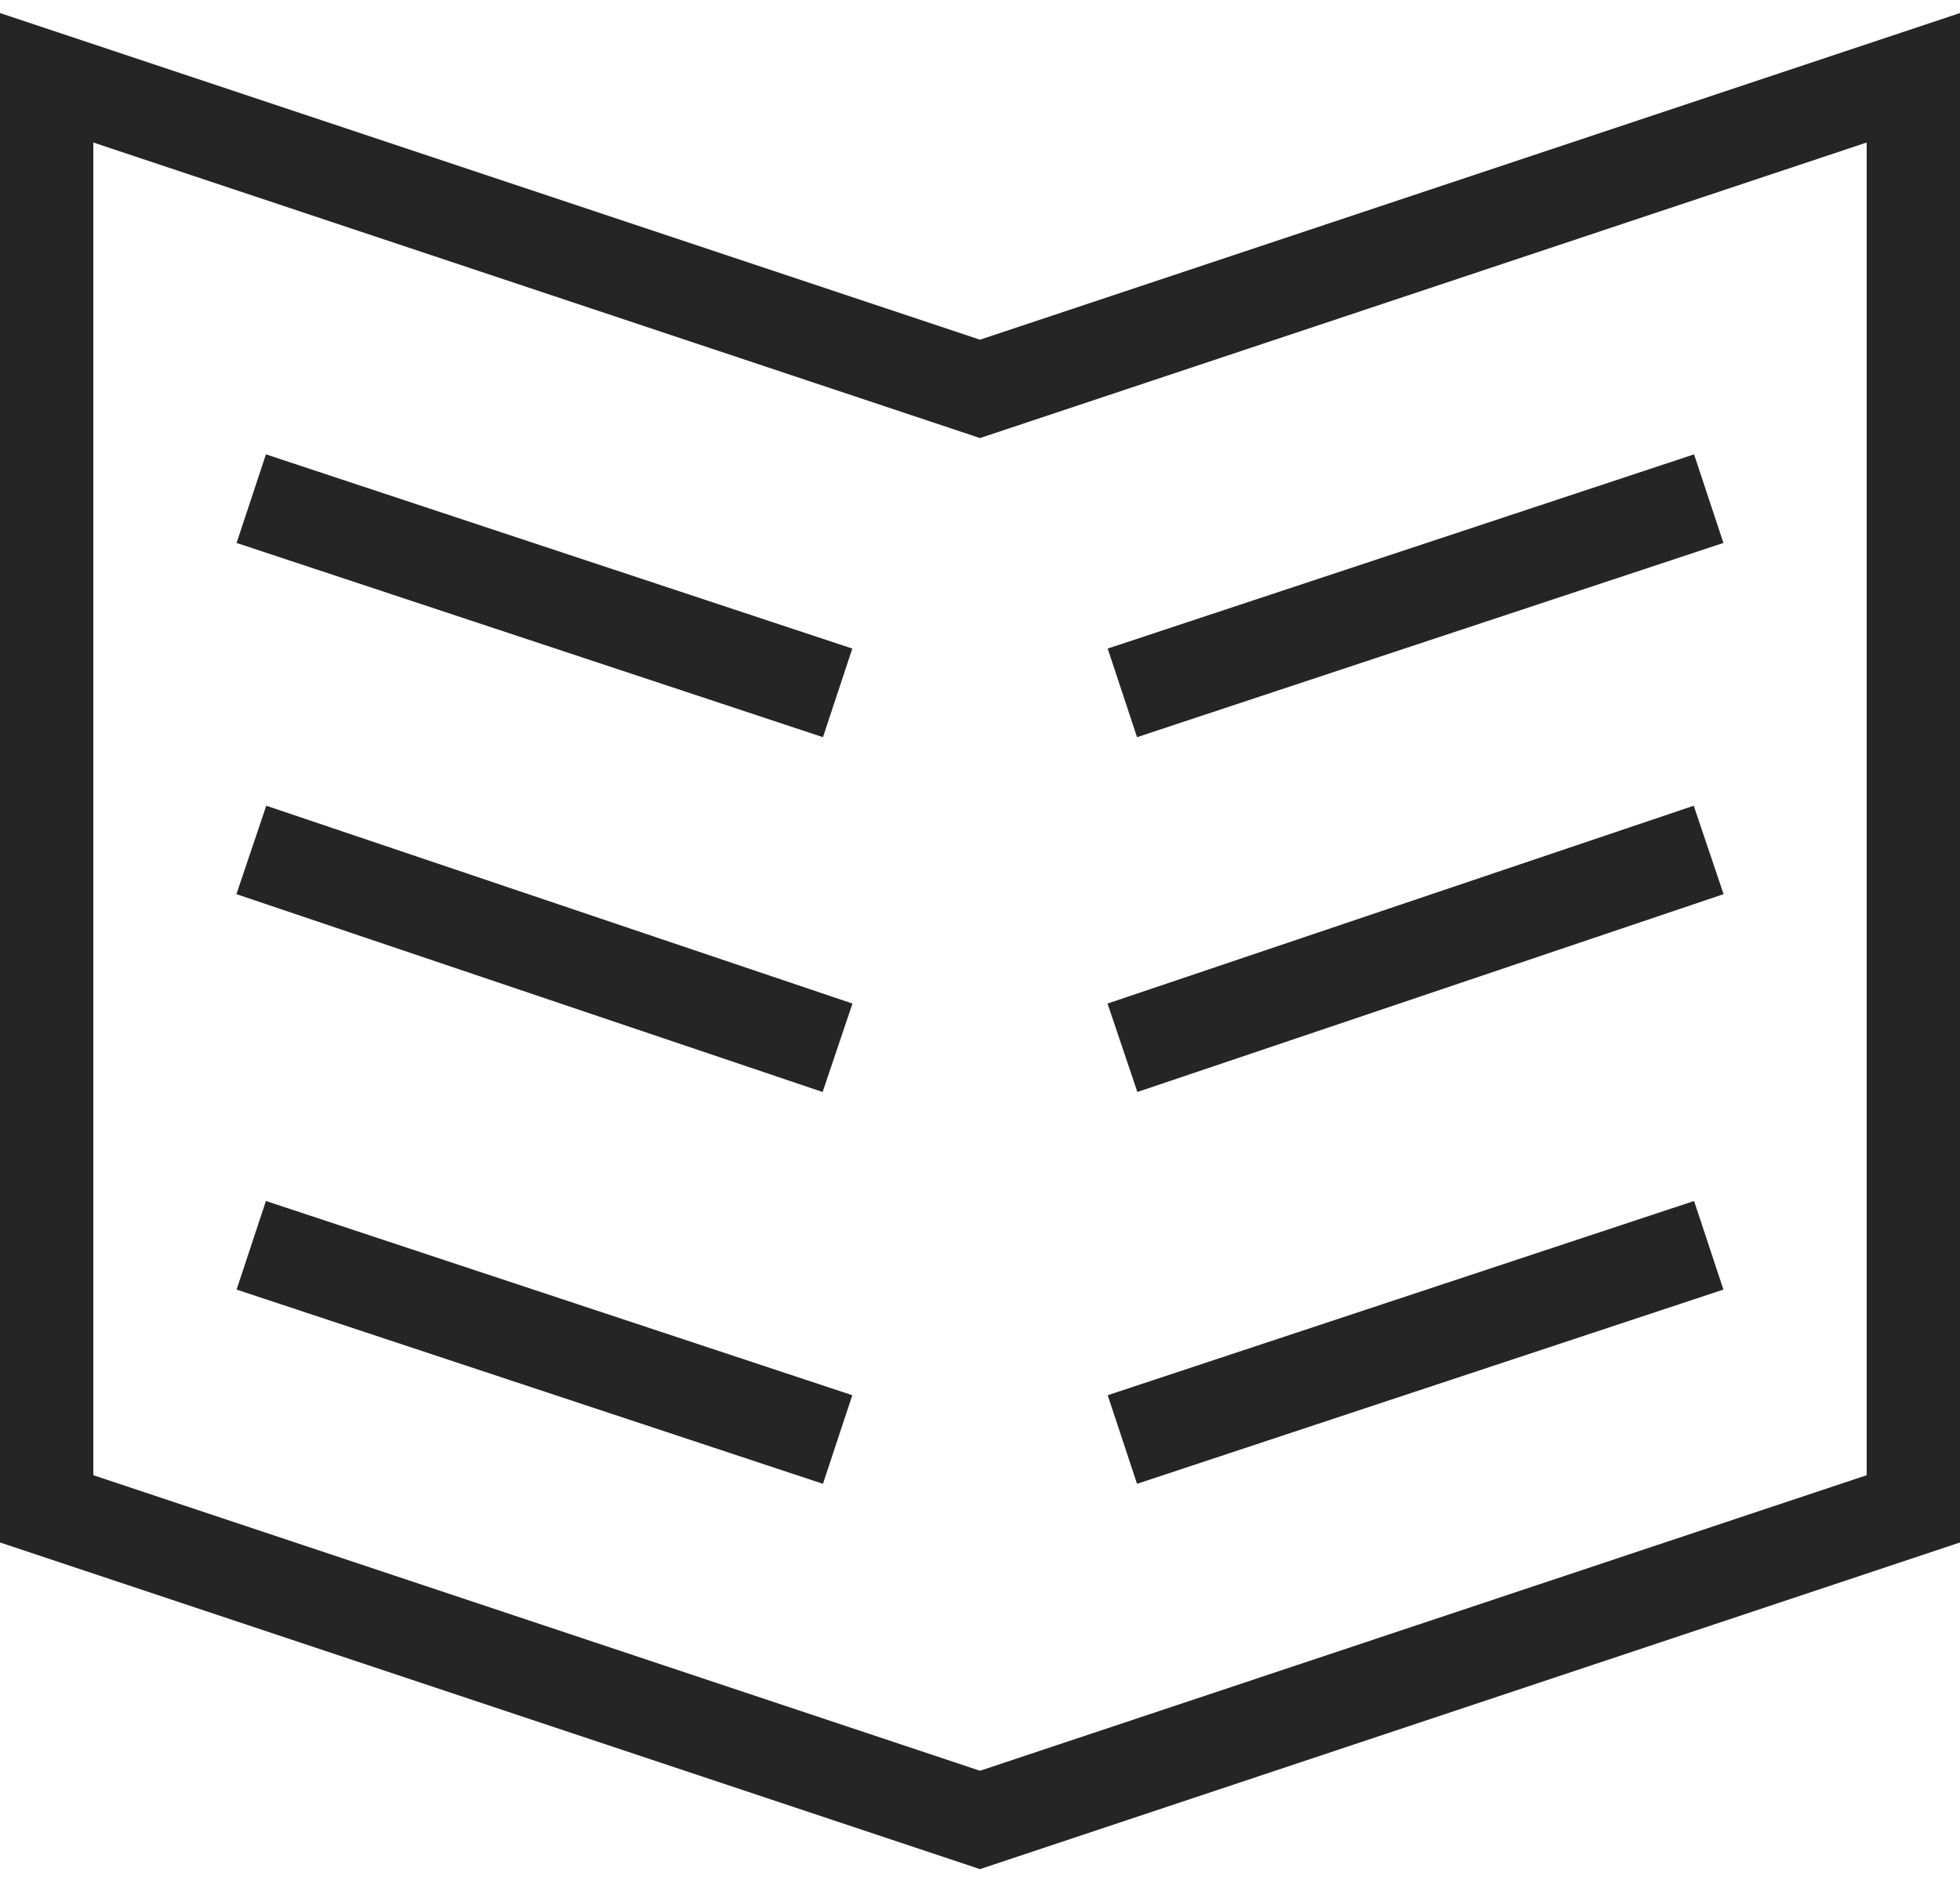
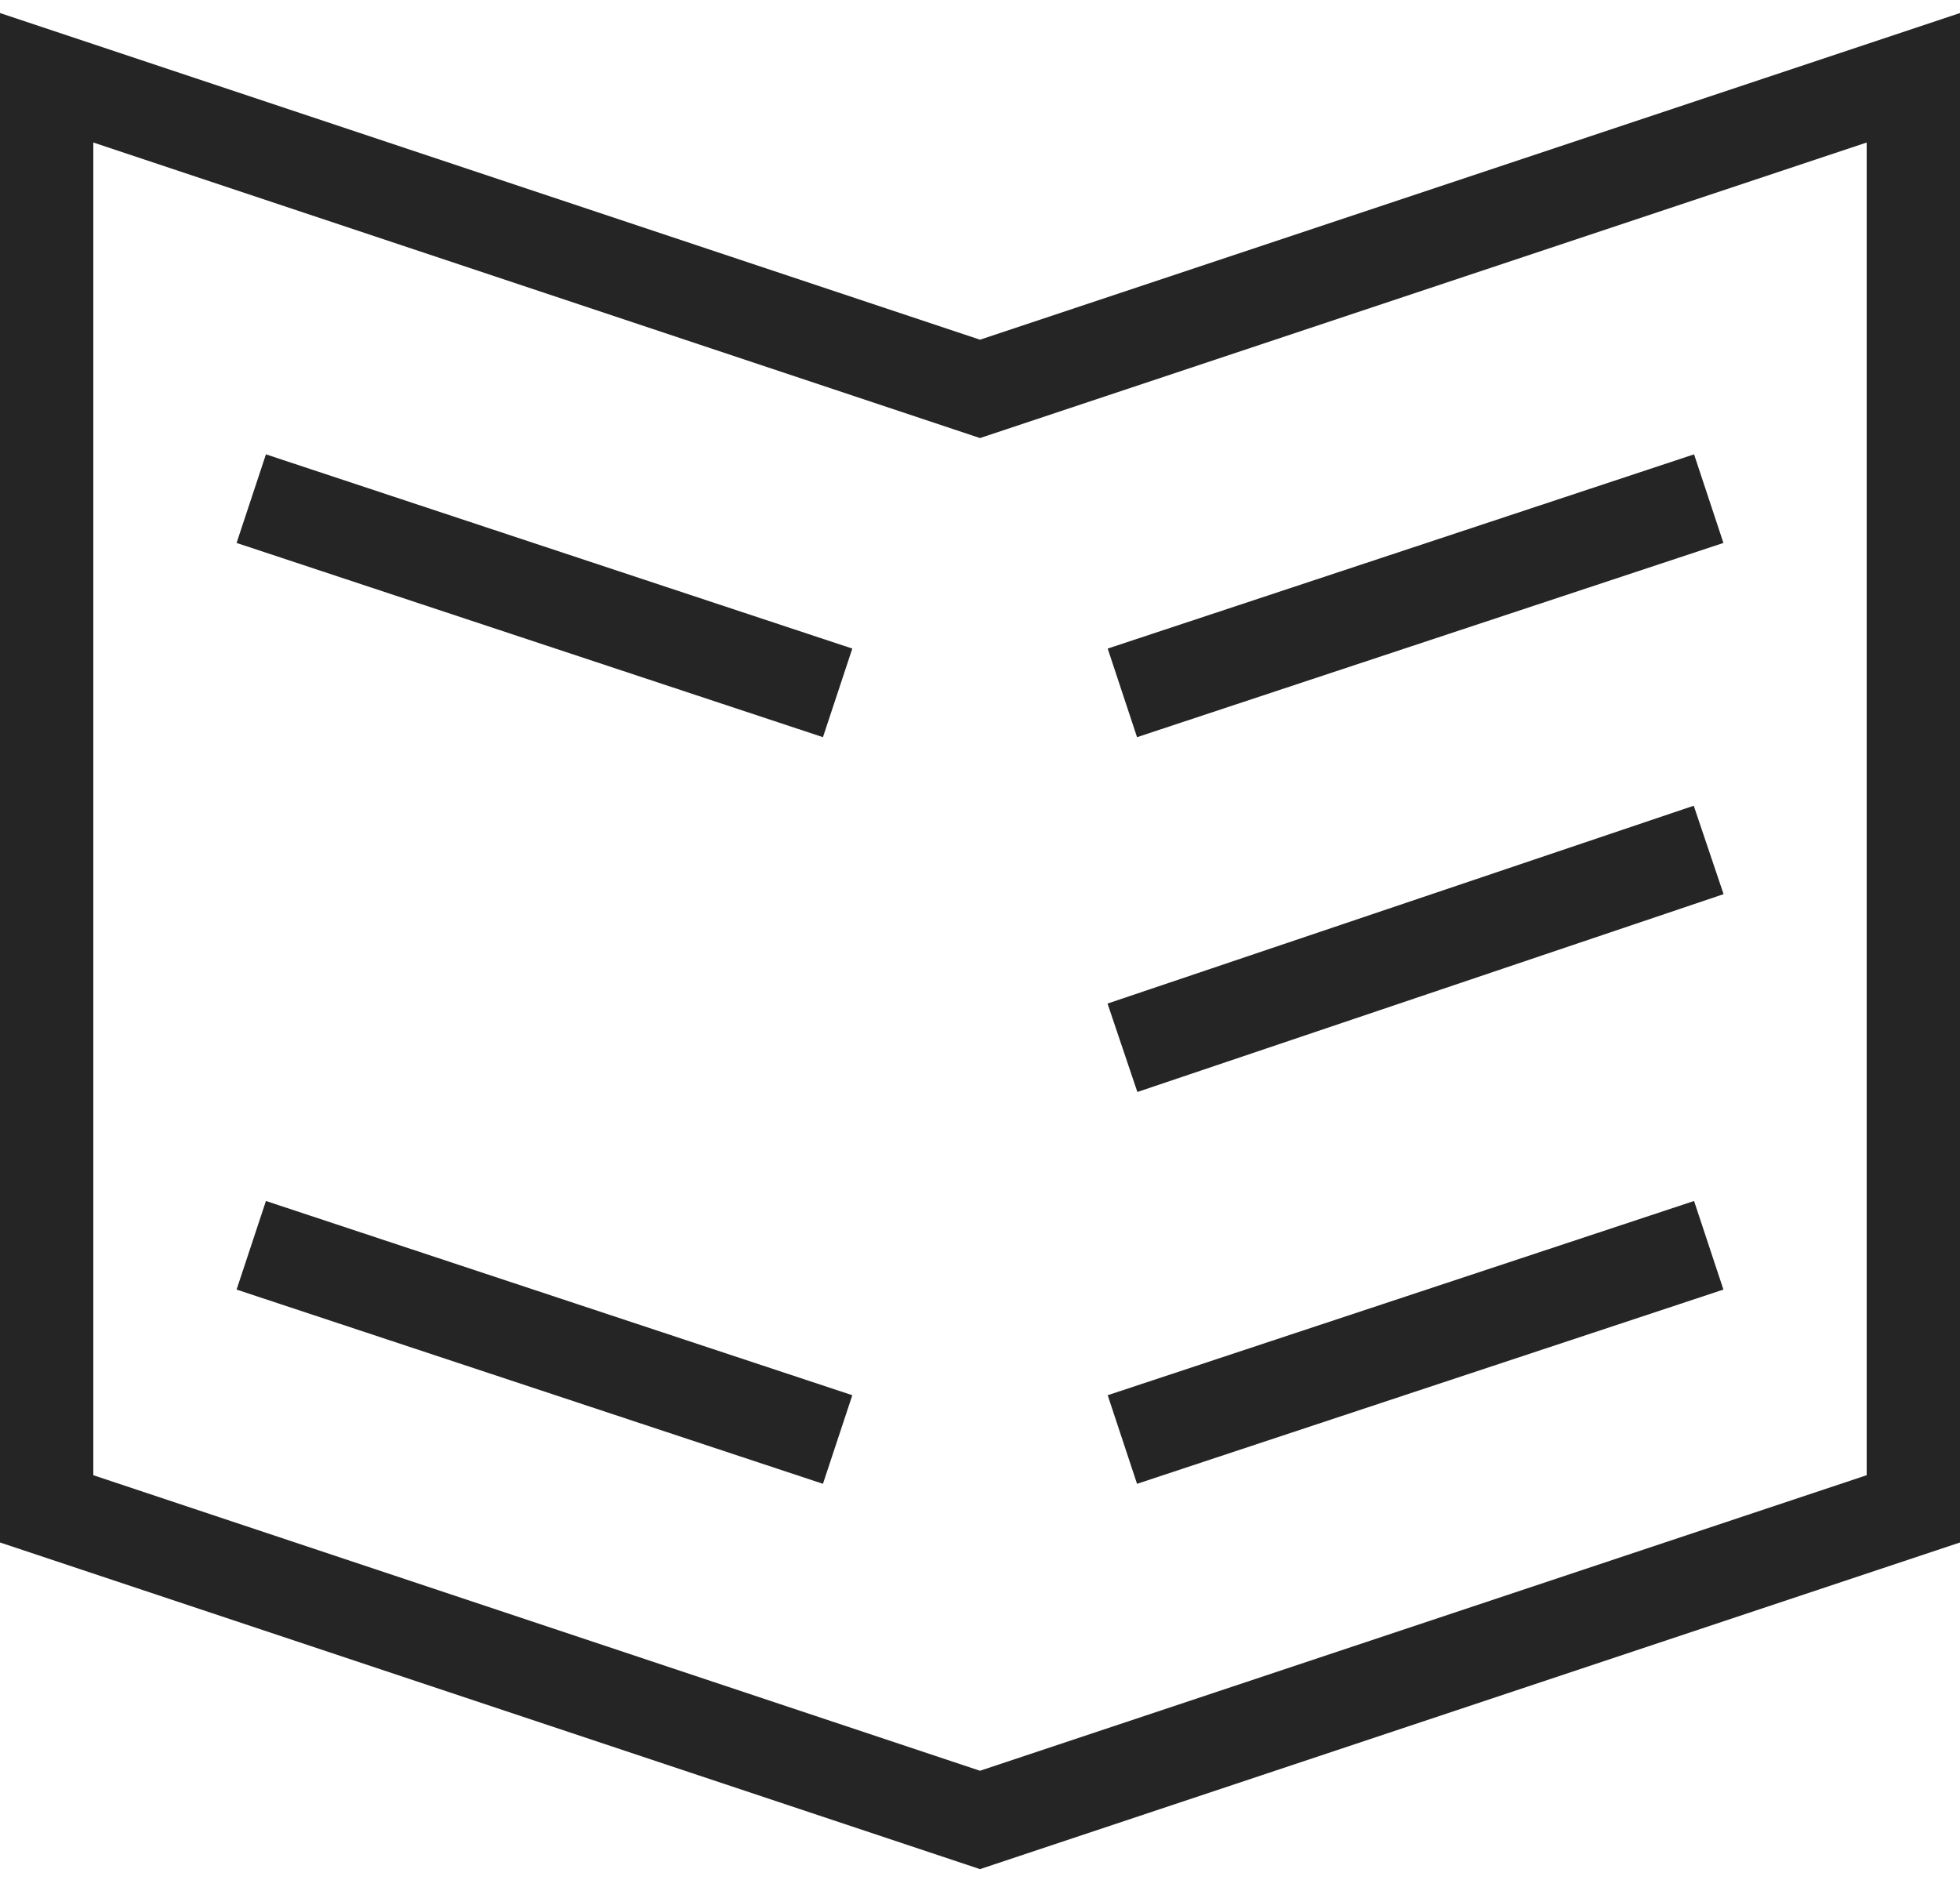
<svg xmlns="http://www.w3.org/2000/svg" width="63px" height="61px" viewBox="0 0 63 61" version="1.1">
  <title>icon_booklet</title>
  <g id="Page-1" stroke="none" stroke-width="1" fill="none" fill-rule="evenodd" stroke-linecap="square">
    <g id="Desktop-HD" transform="translate(-876, -730)" stroke="#252525" stroke-width="3">
      <g id="icon_booklet" transform="translate(877, 732)">
        <line x1="24.5" y1="19.8" x2="8.5" y2="14.5" id="Path" />
-         <line x1="24.5" y1="31.2" x2="8.5" y2="25.8" id="Path" />
        <line x1="8.5" y1="38.5" x2="24.5" y2="43.8" id="Path" />
        <line x1="36.5" y1="19.8" x2="52.5" y2="14.5" id="Path" />
        <line x1="36.5" y1="31.2" x2="52.5" y2="25.8" id="Path" />
        <line x1="52.5" y1="38.5" x2="36.5" y2="43.8" id="Path" />
        <polygon id="Path" points="0.5 0.5 30.5 10.5 60.5 0.5 60.5 46.5 30.5 56.5 0.5 46.5" />
      </g>
    </g>
  </g>
</svg>